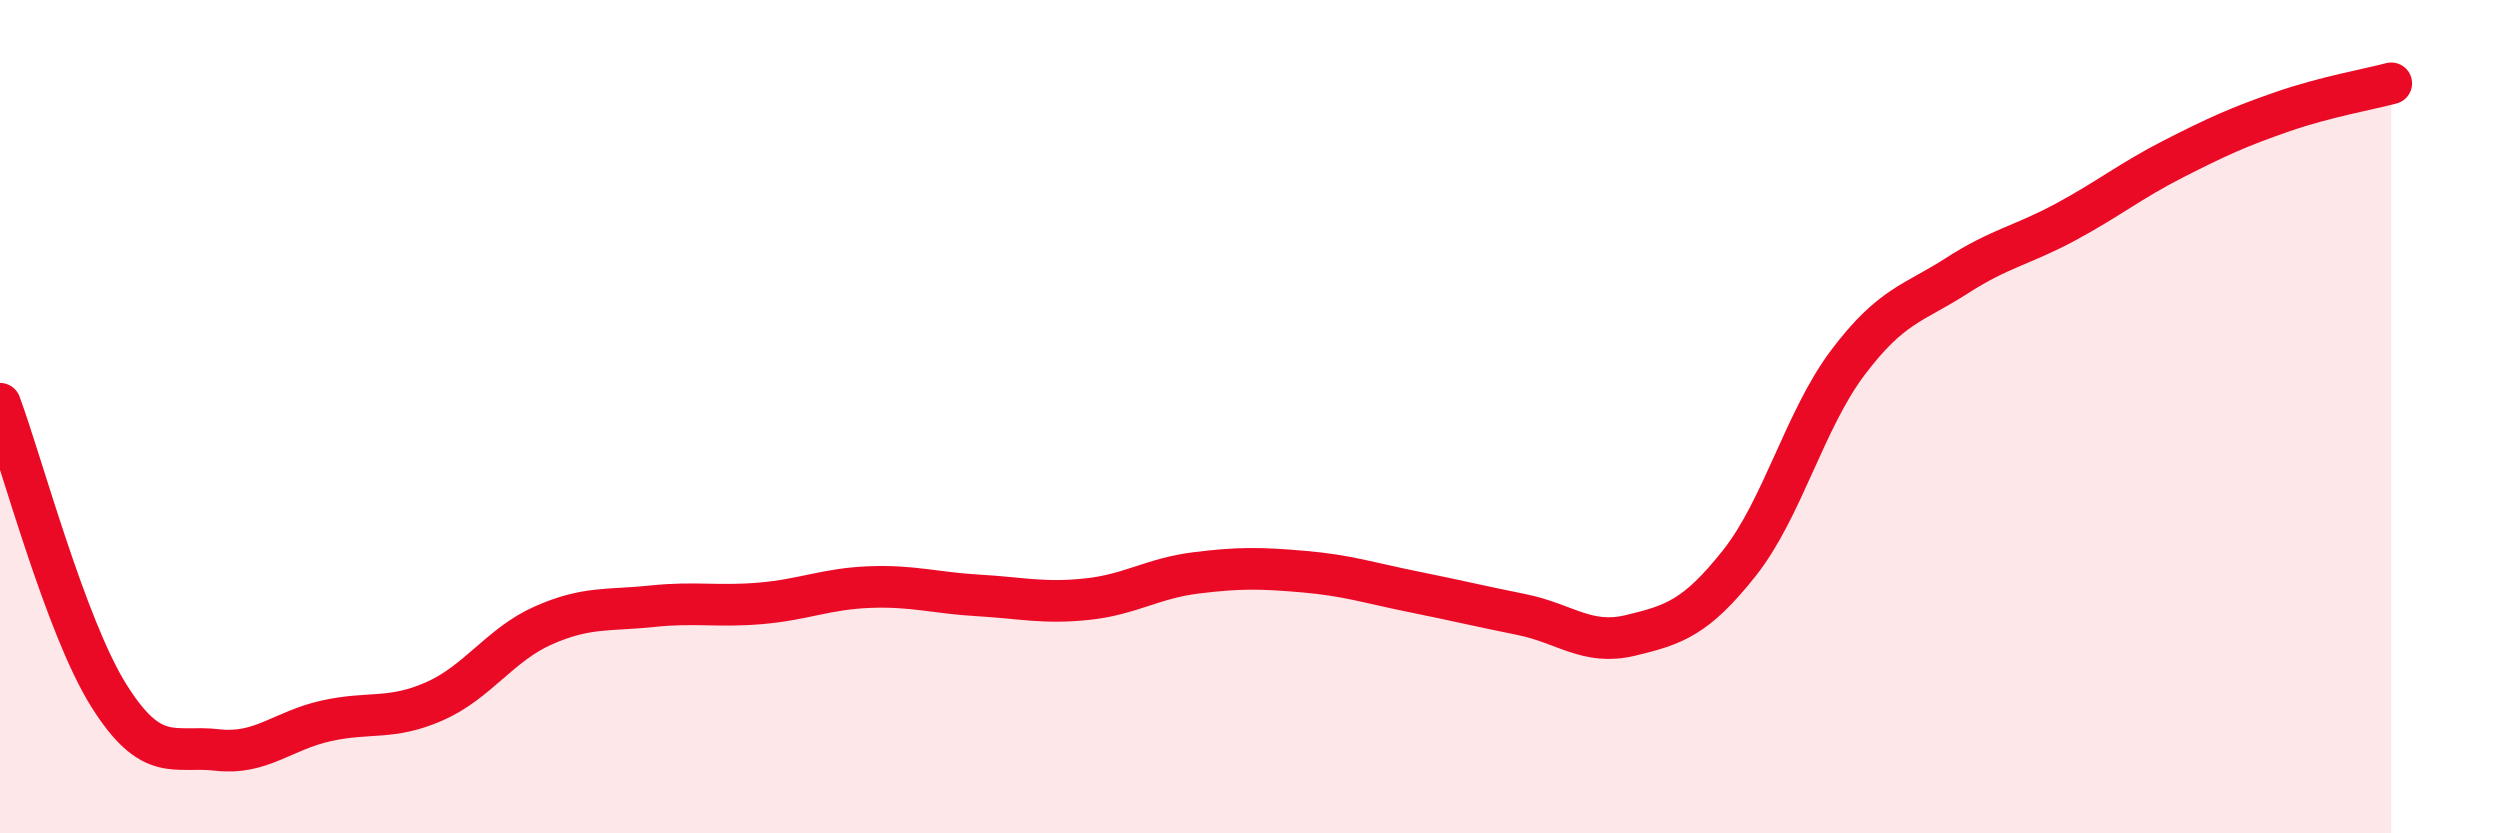
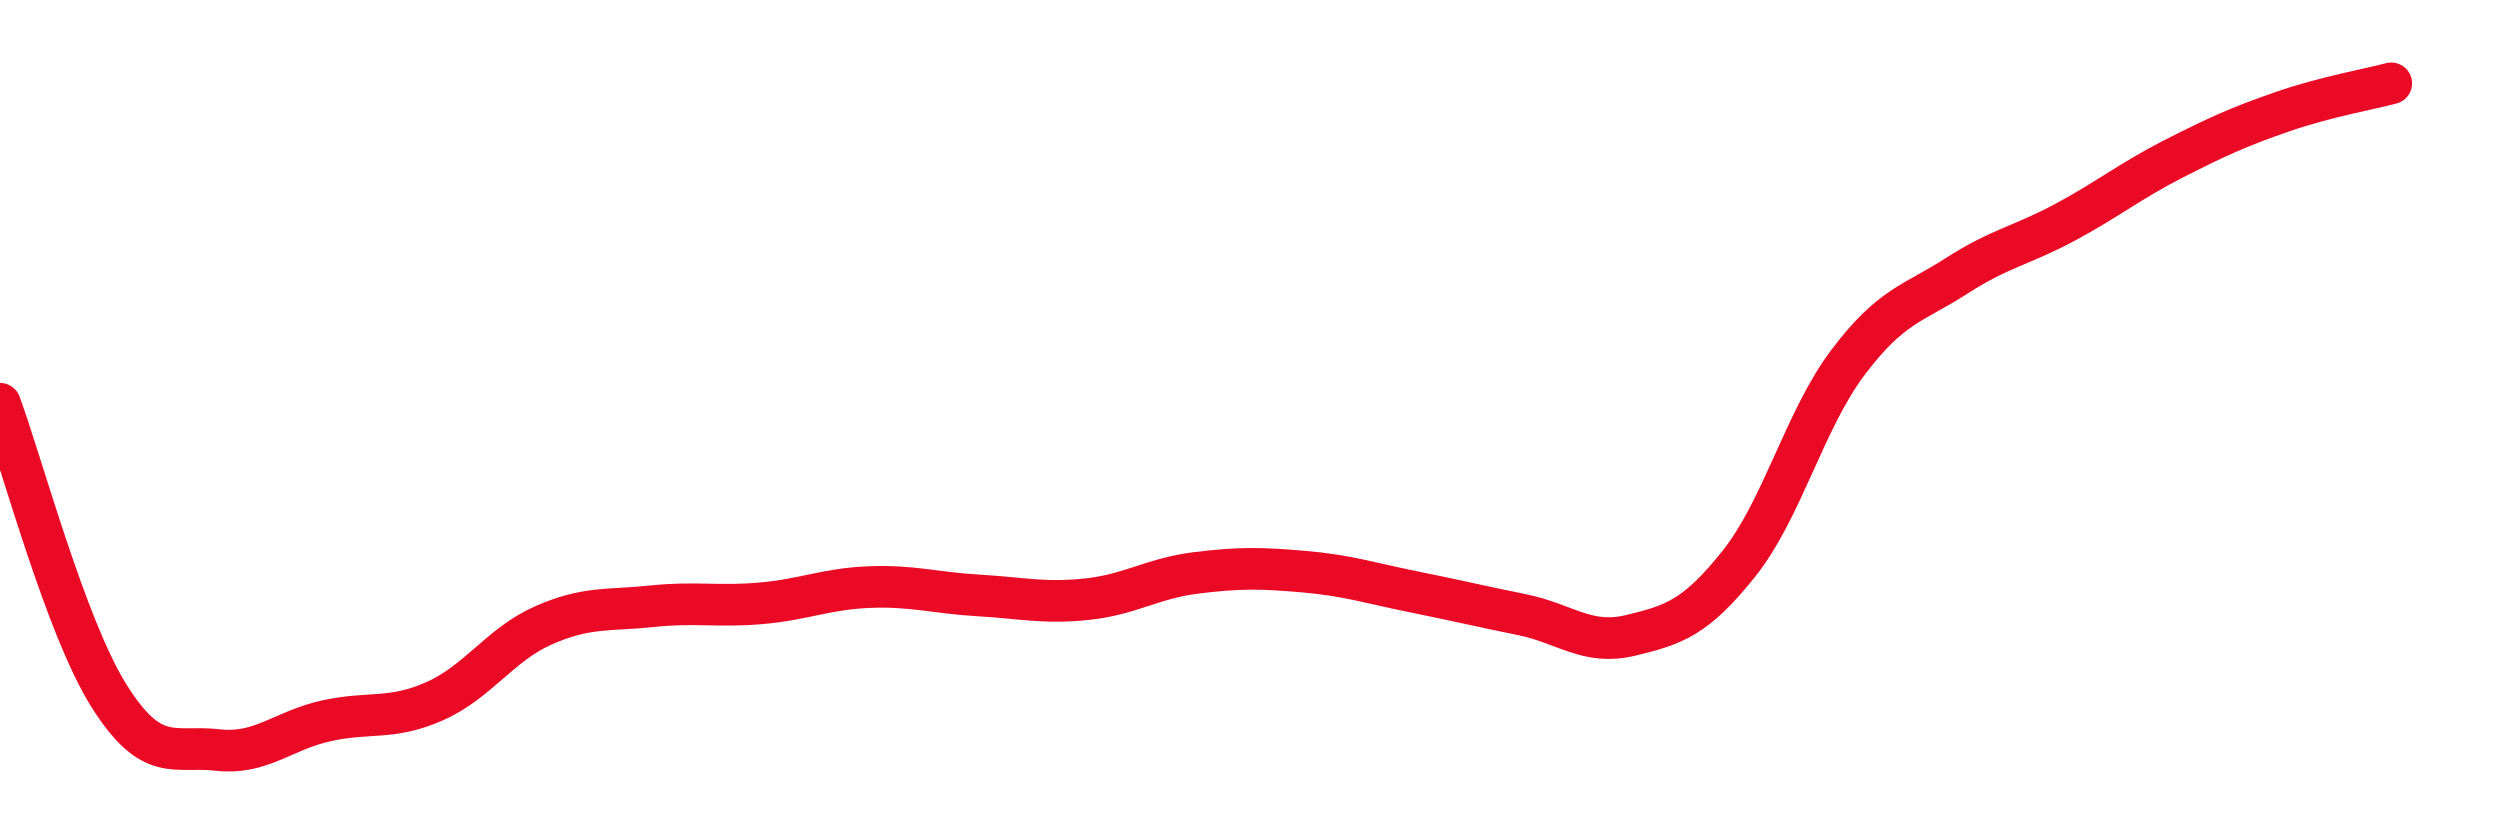
<svg xmlns="http://www.w3.org/2000/svg" width="60" height="20" viewBox="0 0 60 20">
-   <path d="M 0,9.69 C 0.52,11.09 1.57,15.03 2.61,16.69 C 3.65,18.35 4.18,17.88 5.22,18 C 6.26,18.12 6.79,17.53 7.83,17.3 C 8.87,17.07 9.39,17.29 10.43,16.83 C 11.47,16.37 12,15.47 13.04,15.01 C 14.08,14.55 14.61,14.66 15.65,14.55 C 16.69,14.44 17.22,14.57 18.26,14.48 C 19.3,14.39 19.83,14.13 20.87,14.09 C 21.91,14.05 22.44,14.23 23.48,14.29 C 24.52,14.35 25.05,14.49 26.09,14.38 C 27.13,14.27 27.66,13.88 28.7,13.75 C 29.74,13.62 30.26,13.63 31.3,13.72 C 32.34,13.81 32.87,13.99 33.91,14.2 C 34.95,14.41 35.48,14.54 36.52,14.75 C 37.56,14.96 38.09,15.5 39.13,15.25 C 40.17,15 40.7,14.83 41.74,13.52 C 42.78,12.21 43.31,10.08 44.35,8.7 C 45.39,7.32 45.92,7.29 46.96,6.62 C 48,5.95 48.53,5.89 49.57,5.33 C 50.61,4.77 51.13,4.34 52.17,3.81 C 53.21,3.28 53.74,3.04 54.78,2.68 C 55.82,2.32 56.87,2.14 57.39,2L57.39 20L0 20Z" fill="#EB0A25" opacity="0.1" stroke-linecap="round" stroke-linejoin="round" />
  <path d="M 0,9.69 C 0.52,11.09 1.57,15.03 2.61,16.69 C 3.65,18.35 4.18,17.88 5.22,18 C 6.26,18.12 6.79,17.53 7.83,17.3 C 8.87,17.07 9.39,17.29 10.43,16.83 C 11.47,16.37 12,15.47 13.04,15.01 C 14.08,14.55 14.61,14.66 15.65,14.55 C 16.69,14.44 17.22,14.57 18.26,14.48 C 19.3,14.39 19.83,14.13 20.87,14.09 C 21.91,14.05 22.44,14.23 23.48,14.29 C 24.52,14.35 25.05,14.49 26.09,14.38 C 27.13,14.27 27.66,13.88 28.7,13.75 C 29.74,13.62 30.26,13.63 31.3,13.72 C 32.34,13.81 32.87,13.99 33.91,14.2 C 34.95,14.41 35.48,14.54 36.52,14.75 C 37.56,14.96 38.09,15.5 39.13,15.25 C 40.17,15 40.7,14.83 41.74,13.52 C 42.78,12.21 43.31,10.08 44.35,8.7 C 45.39,7.32 45.92,7.29 46.96,6.62 C 48,5.95 48.53,5.89 49.57,5.33 C 50.61,4.77 51.13,4.34 52.17,3.81 C 53.21,3.28 53.74,3.04 54.78,2.68 C 55.82,2.32 56.87,2.14 57.39,2" stroke="#EB0A25" stroke-width="1" fill="none" stroke-linecap="round" stroke-linejoin="round" />
</svg>